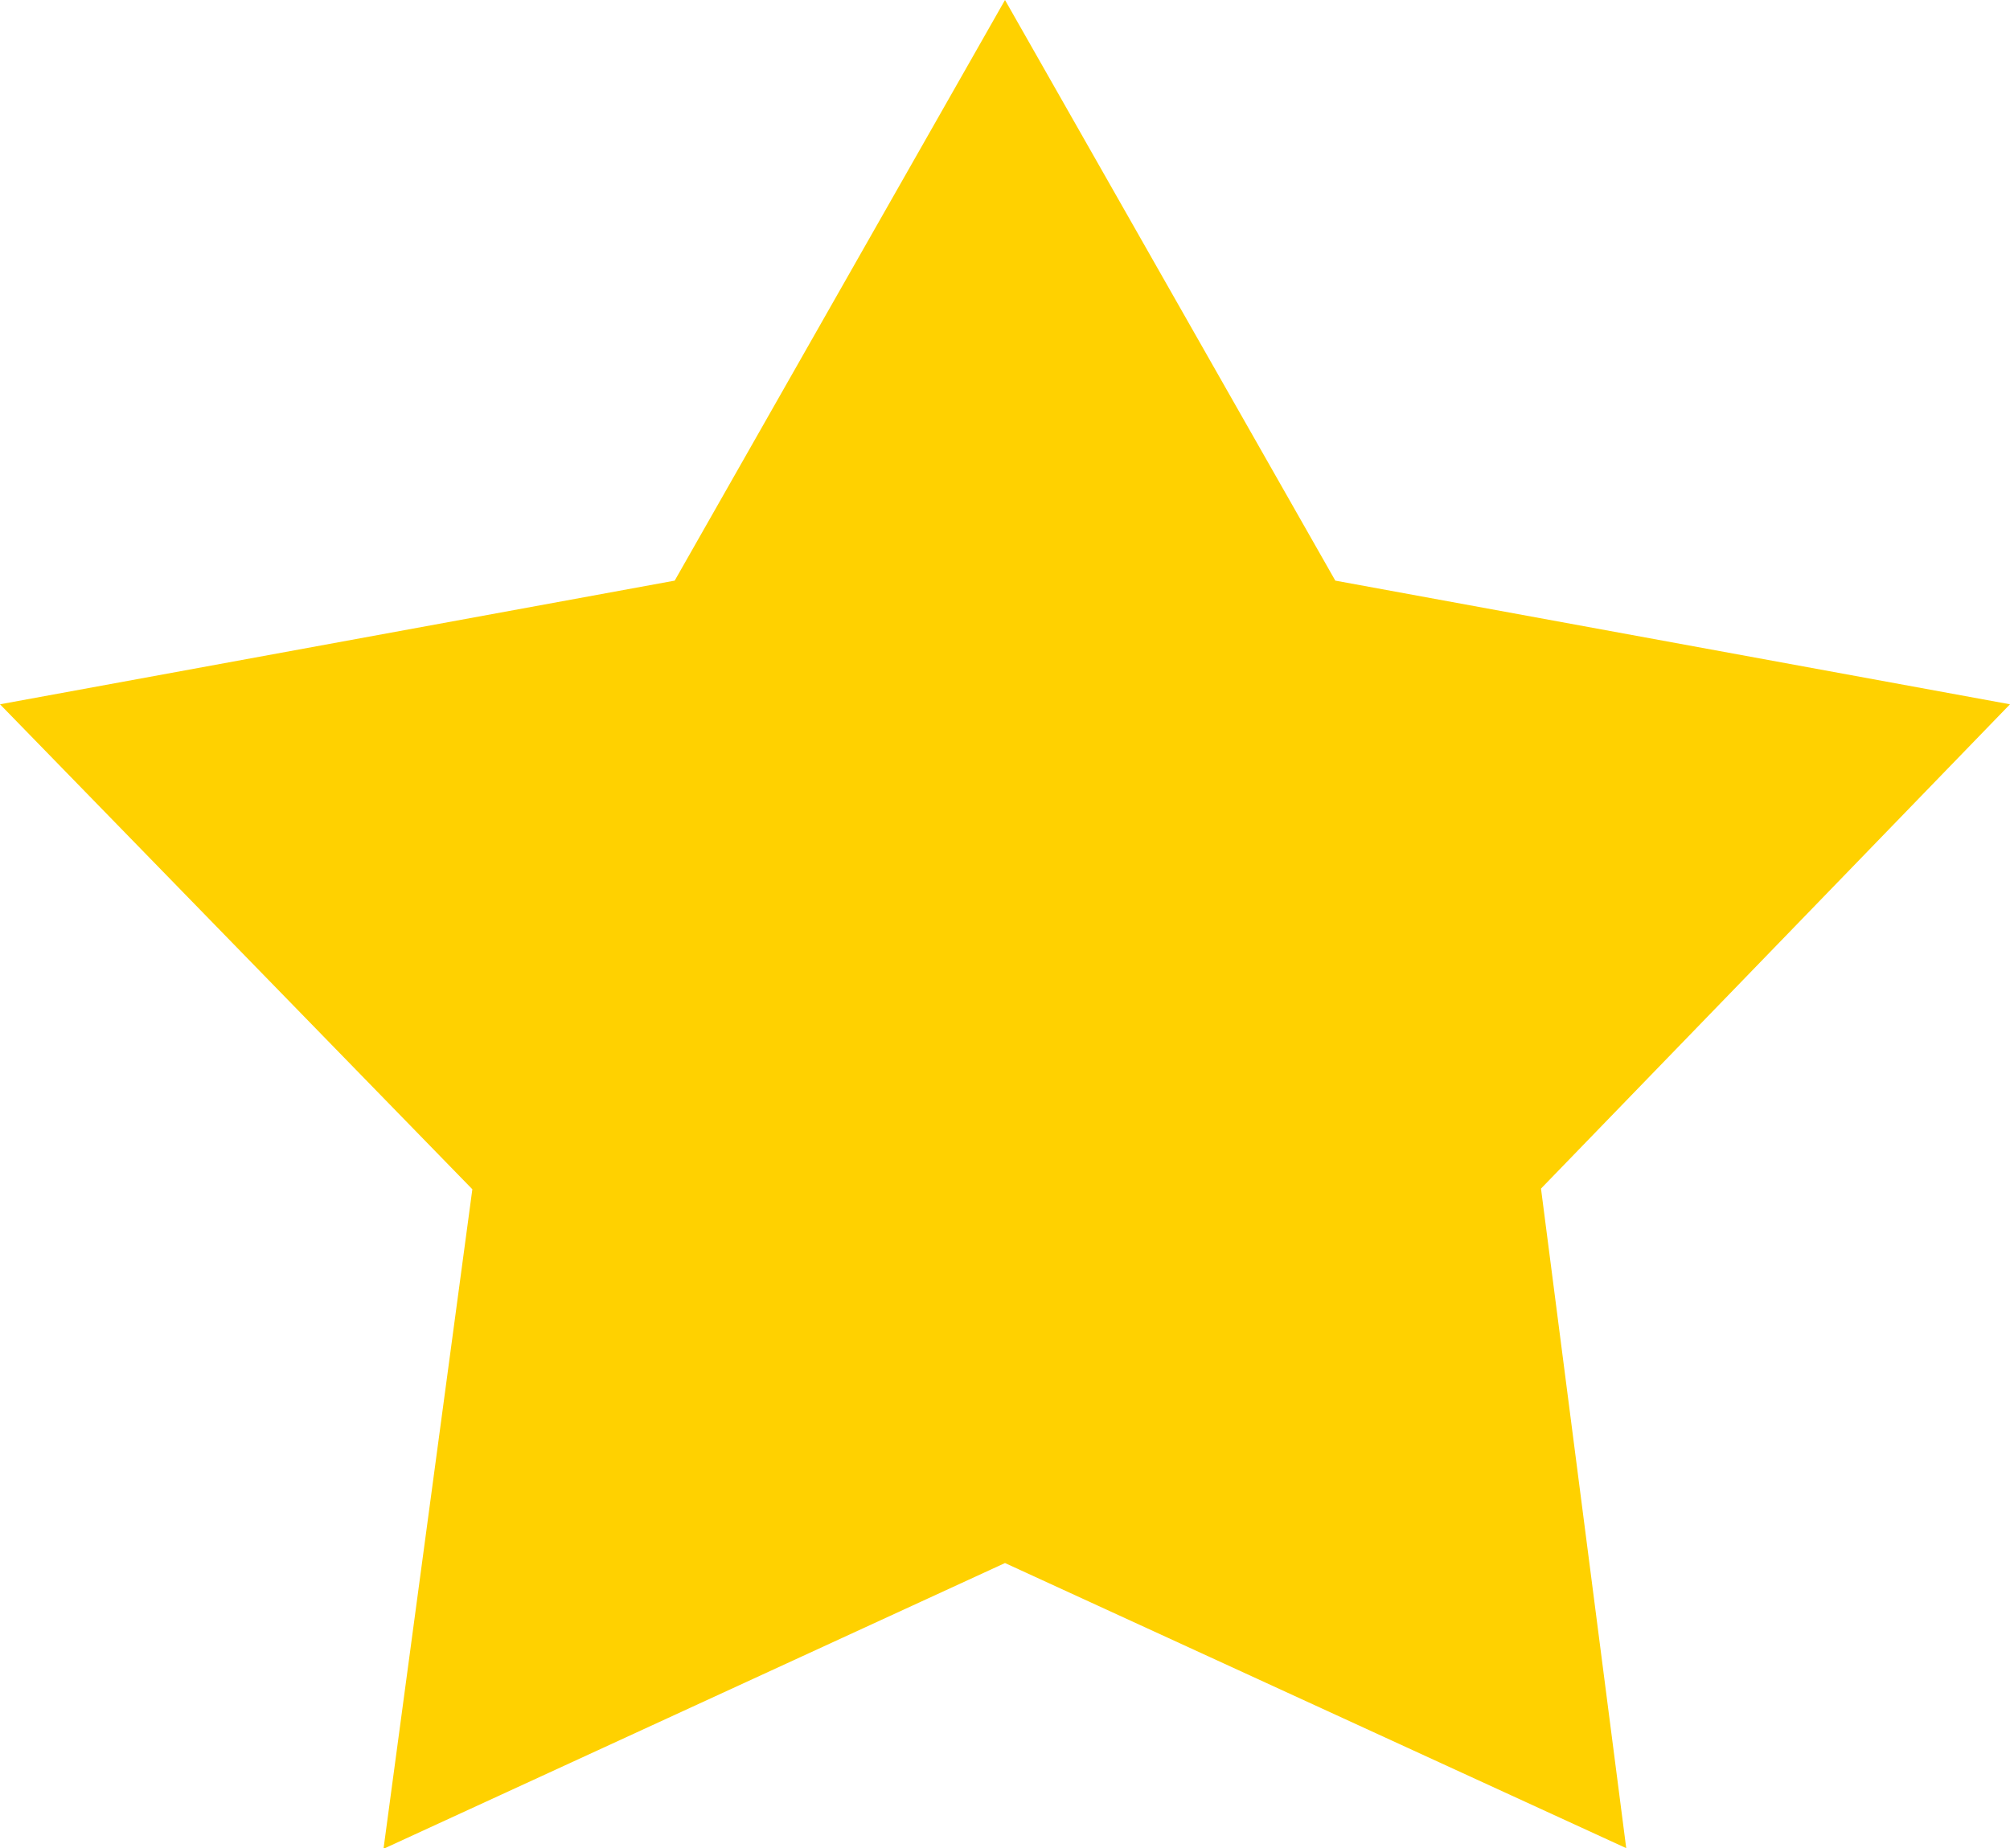
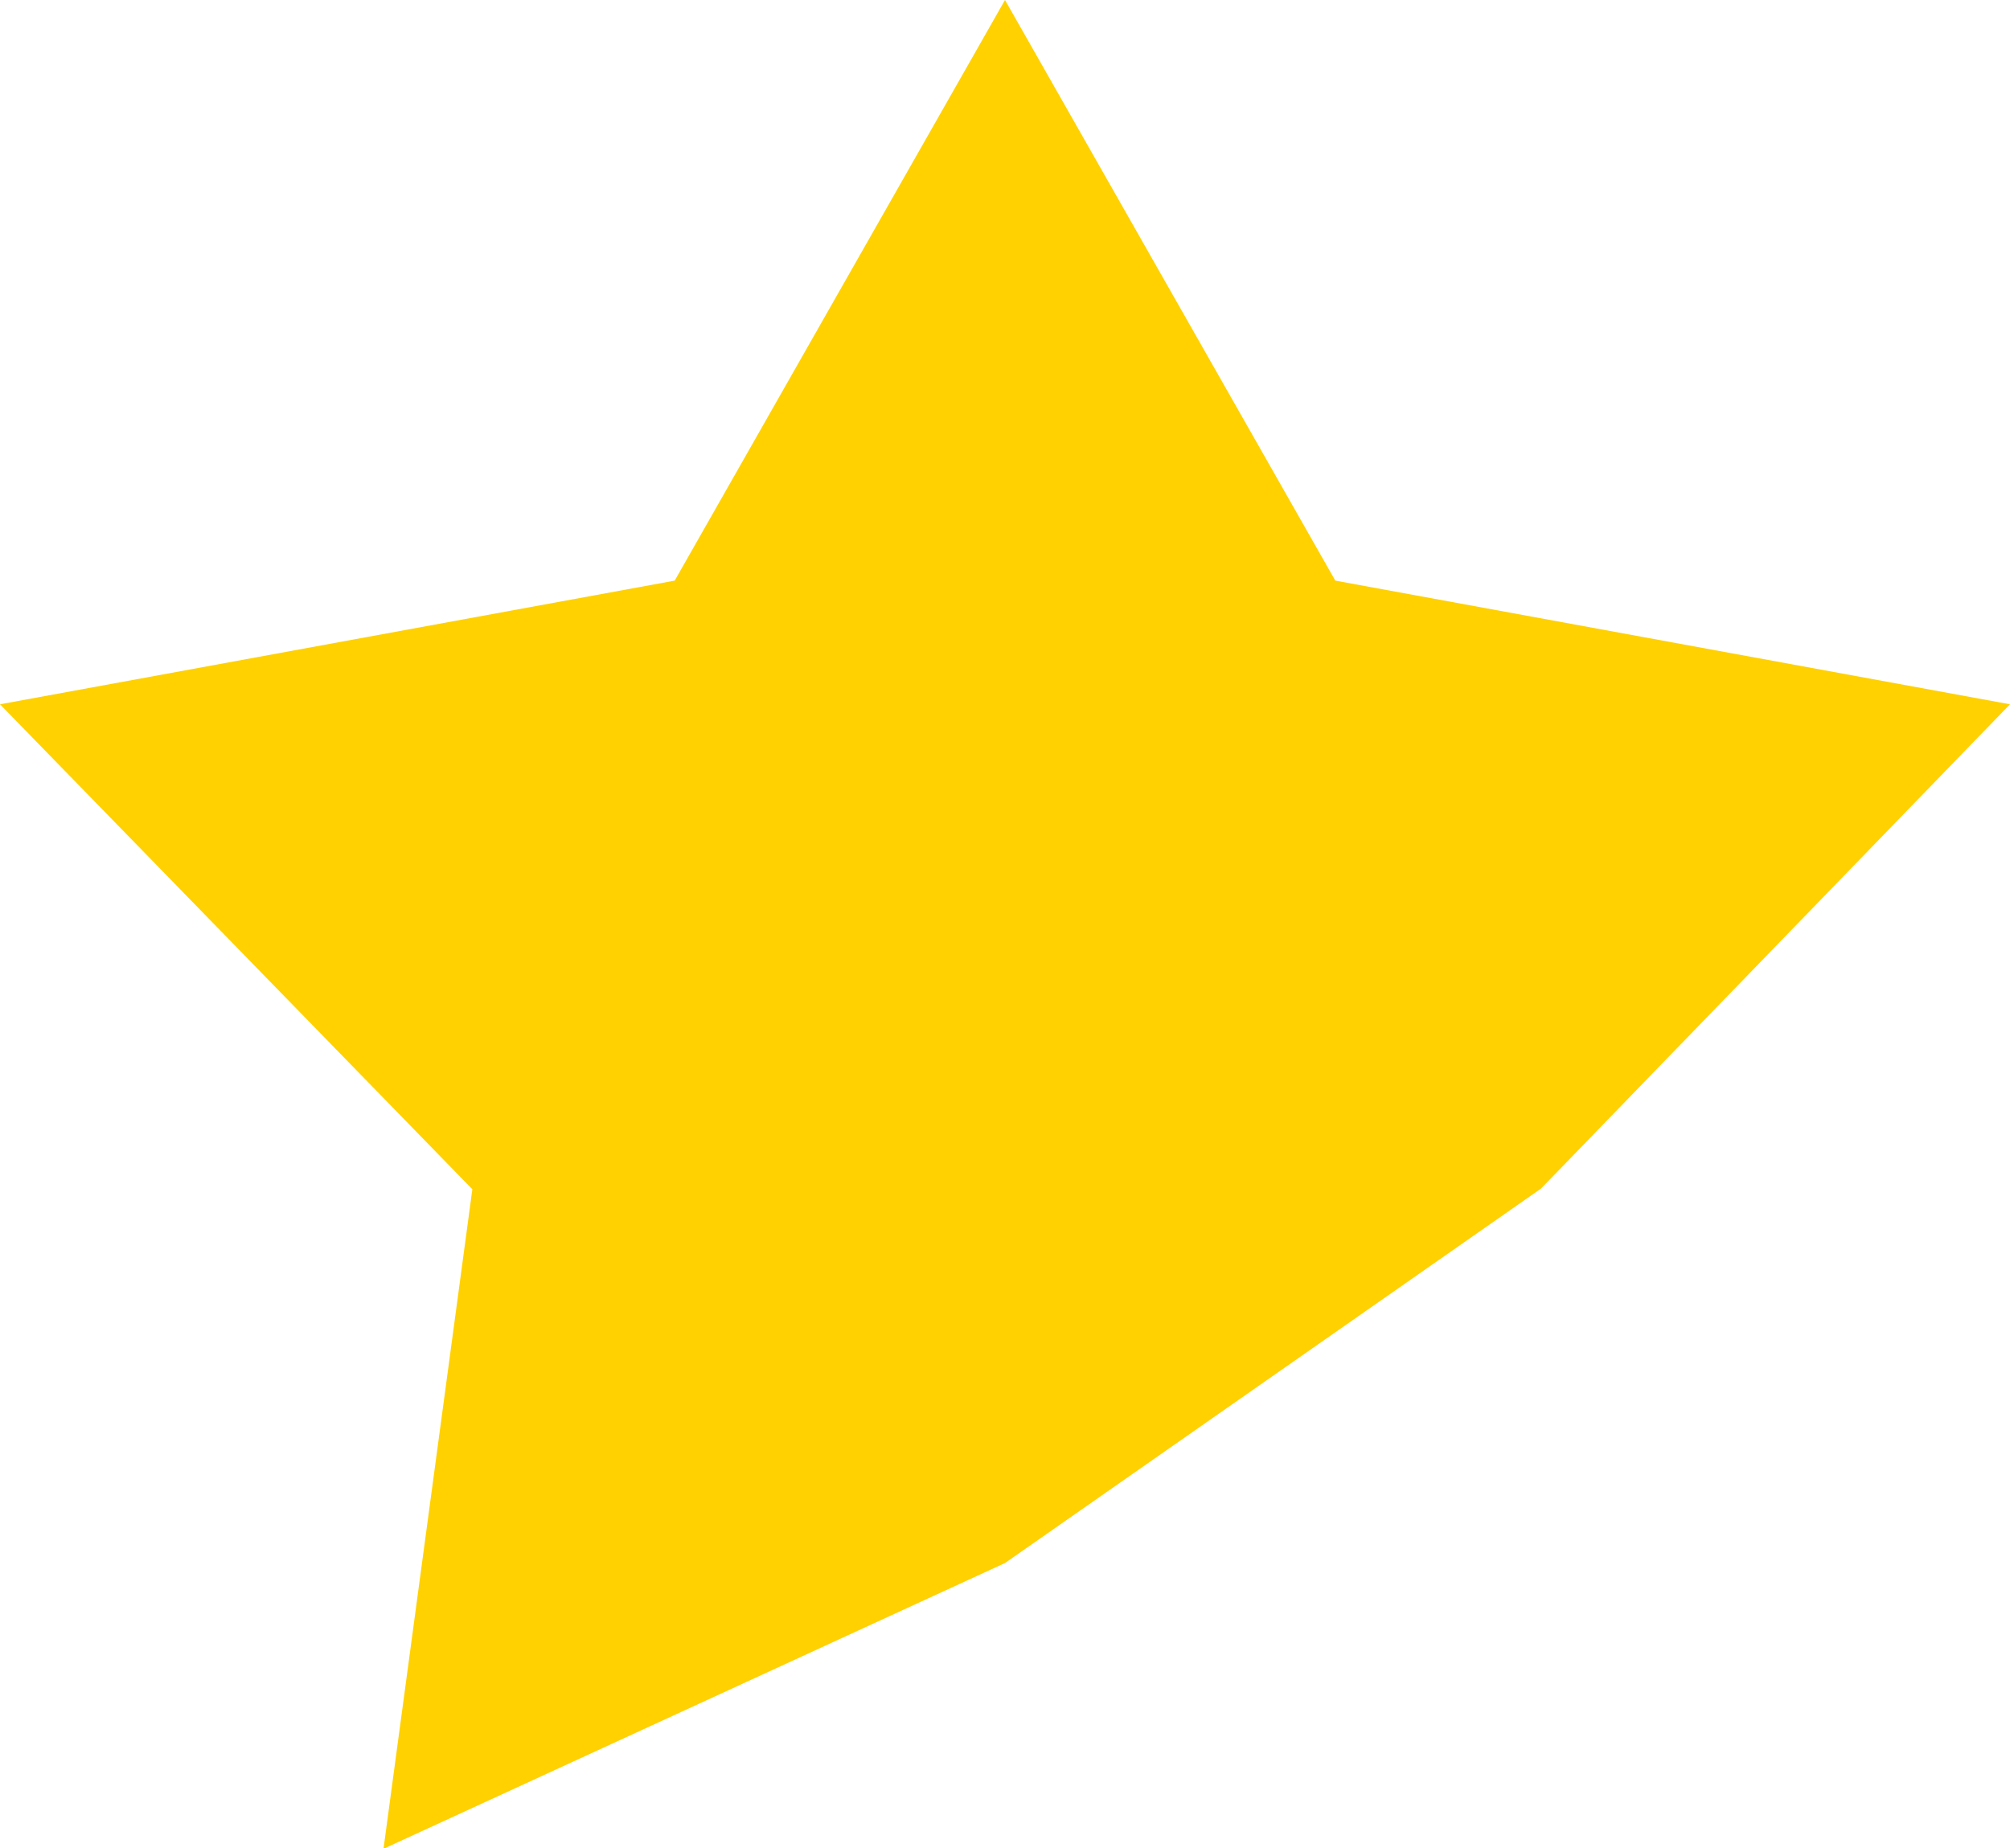
<svg xmlns="http://www.w3.org/2000/svg" width="15" height="13.795" viewBox="0 0 15 13.795">
-   <path id="Vector" d="M7.5,0,9.965,4.334,15,5.257,11.5,8.872l.636,4.923L7.5,11.667,2.862,13.8l.663-4.923L0,5.257l5.035-.923Z" fill="#ffd100" />
+   <path id="Vector" d="M7.5,0,9.965,4.334,15,5.257,11.5,8.872L7.5,11.667,2.862,13.8l.663-4.923L0,5.257l5.035-.923Z" fill="#ffd100" />
</svg>